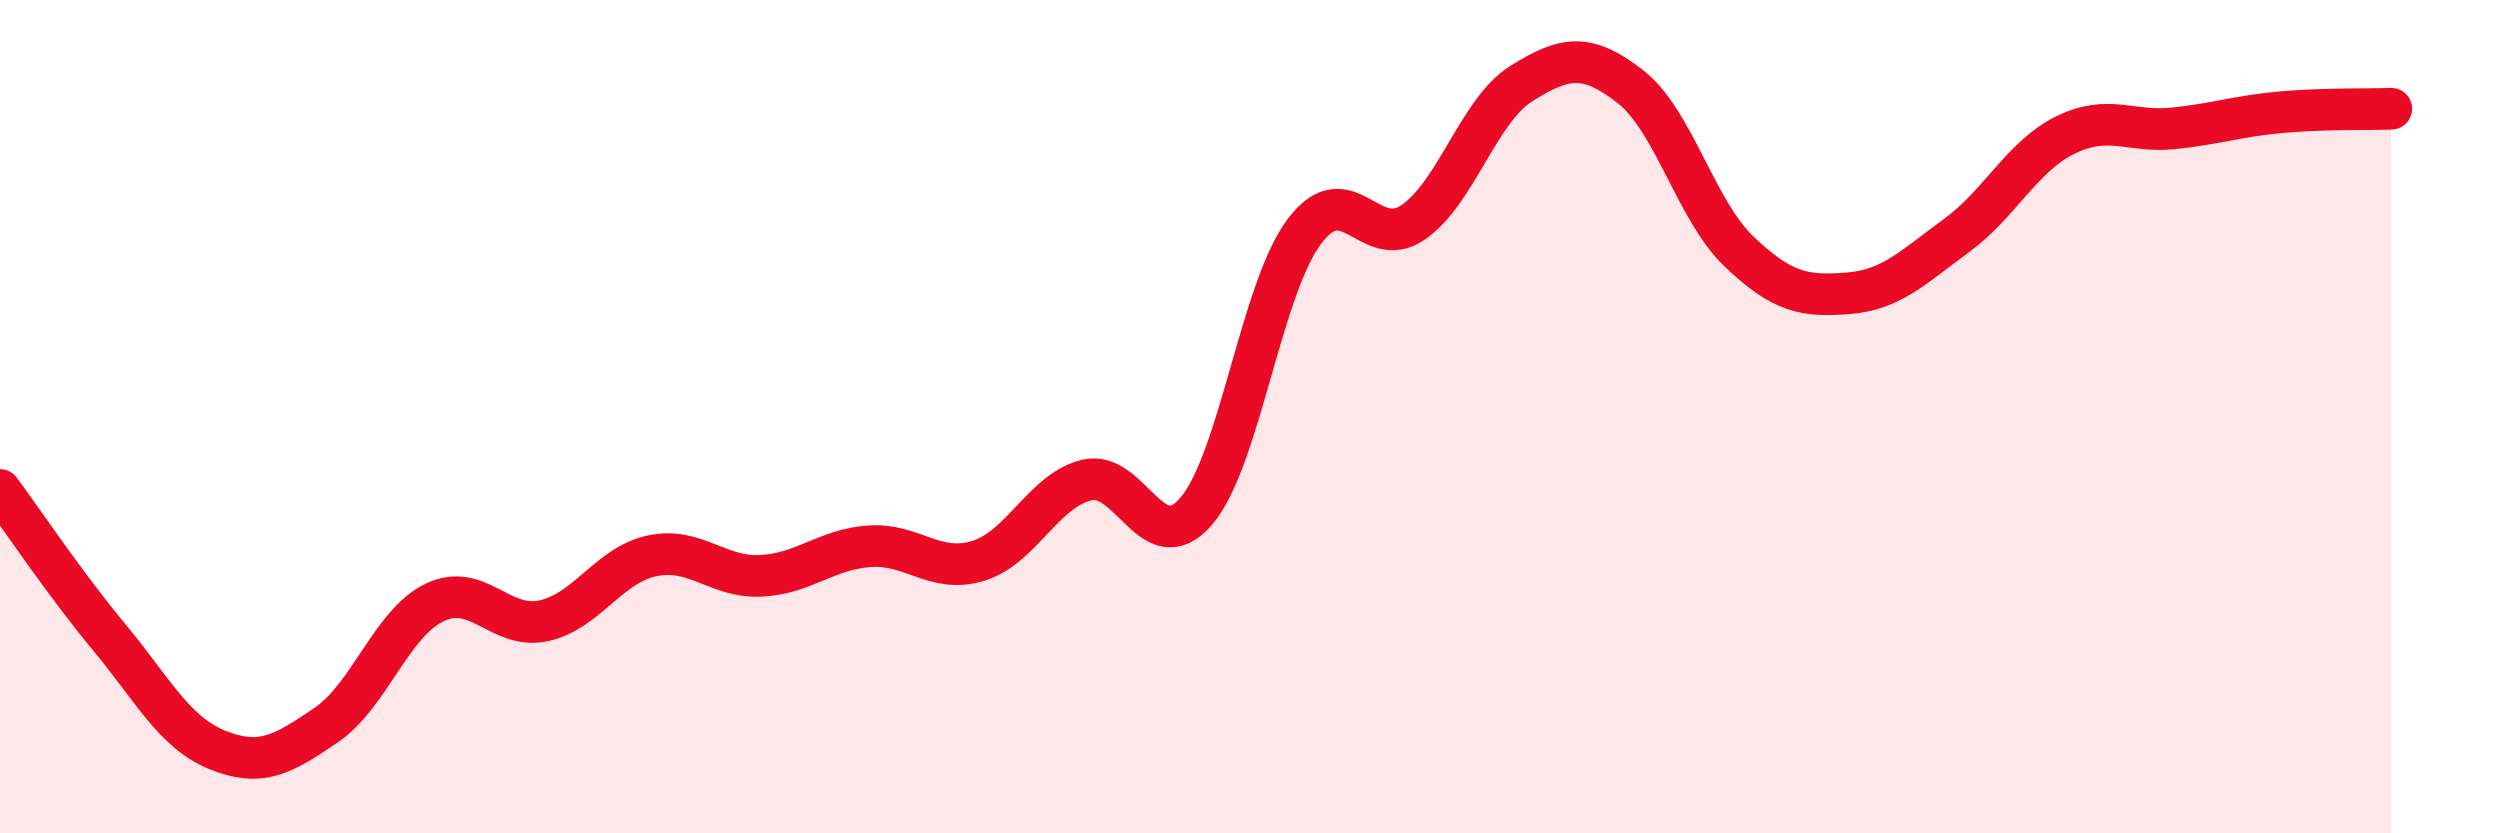
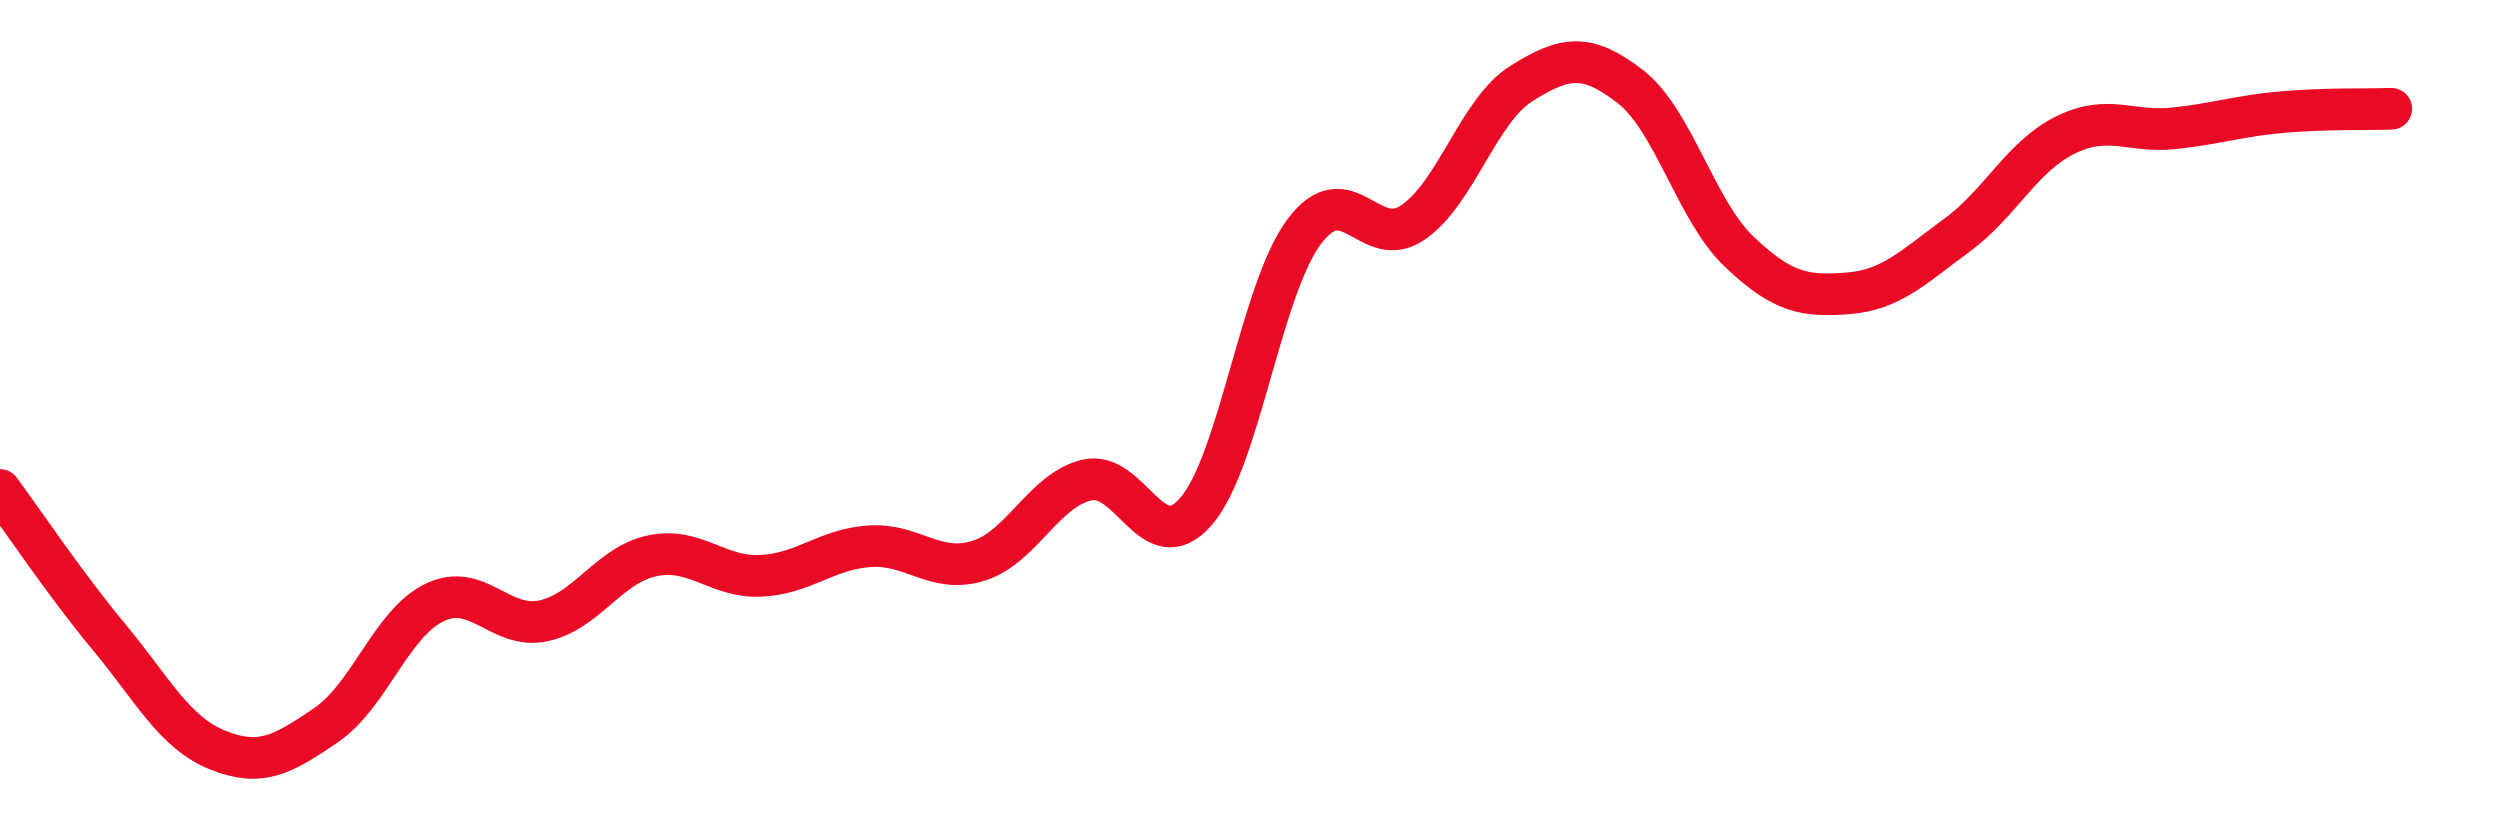
<svg xmlns="http://www.w3.org/2000/svg" width="60" height="20" viewBox="0 0 60 20">
-   <path d="M 0,11.76 C 0.52,12.46 1.57,14.03 2.61,15.28 C 3.65,16.53 4.18,17.58 5.22,18 C 6.26,18.42 6.79,18.11 7.83,17.4 C 8.87,16.69 9.39,14.96 10.43,14.46 C 11.47,13.96 12,15.12 13.04,14.9 C 14.08,14.68 14.61,13.56 15.65,13.34 C 16.69,13.12 17.22,13.87 18.26,13.82 C 19.3,13.77 19.83,13.18 20.87,13.11 C 21.91,13.04 22.44,13.78 23.48,13.46 C 24.52,13.14 25.05,11.76 26.09,11.52 C 27.13,11.28 27.66,13.47 28.7,12.28 C 29.74,11.09 30.26,6.95 31.3,5.56 C 32.34,4.17 32.87,6.05 33.91,5.34 C 34.95,4.63 35.48,2.65 36.52,2 C 37.56,1.35 38.09,1.27 39.13,2.08 C 40.17,2.89 40.7,5.05 41.74,6.04 C 42.78,7.03 43.31,7.12 44.35,7.04 C 45.39,6.96 45.92,6.41 46.96,5.65 C 48,4.89 48.53,3.75 49.57,3.24 C 50.61,2.73 51.13,3.19 52.17,3.08 C 53.21,2.97 53.74,2.78 54.78,2.69 C 55.82,2.6 56.87,2.63 57.39,2.61L57.39 20L0 20Z" fill="#EB0A25" opacity="0.1" stroke-linecap="round" stroke-linejoin="round" />
  <path d="M 0,11.76 C 0.52,12.46 1.57,14.03 2.61,15.28 C 3.65,16.53 4.18,17.58 5.22,18 C 6.26,18.42 6.79,18.11 7.83,17.4 C 8.87,16.69 9.39,14.96 10.43,14.46 C 11.47,13.96 12,15.12 13.04,14.9 C 14.08,14.68 14.61,13.56 15.65,13.34 C 16.69,13.12 17.22,13.87 18.26,13.82 C 19.3,13.77 19.83,13.18 20.87,13.11 C 21.91,13.04 22.44,13.78 23.48,13.46 C 24.52,13.14 25.05,11.76 26.09,11.52 C 27.13,11.28 27.66,13.47 28.7,12.28 C 29.74,11.09 30.26,6.95 31.3,5.56 C 32.34,4.17 32.87,6.05 33.91,5.34 C 34.95,4.63 35.48,2.65 36.52,2 C 37.56,1.35 38.09,1.27 39.13,2.08 C 40.17,2.89 40.7,5.05 41.74,6.04 C 42.78,7.03 43.31,7.12 44.35,7.04 C 45.39,6.96 45.92,6.41 46.96,5.65 C 48,4.89 48.53,3.75 49.57,3.24 C 50.61,2.73 51.13,3.19 52.17,3.08 C 53.21,2.97 53.74,2.78 54.78,2.69 C 55.82,2.6 56.87,2.63 57.39,2.61" stroke="#EB0A25" stroke-width="1" fill="none" stroke-linecap="round" stroke-linejoin="round" />
</svg>